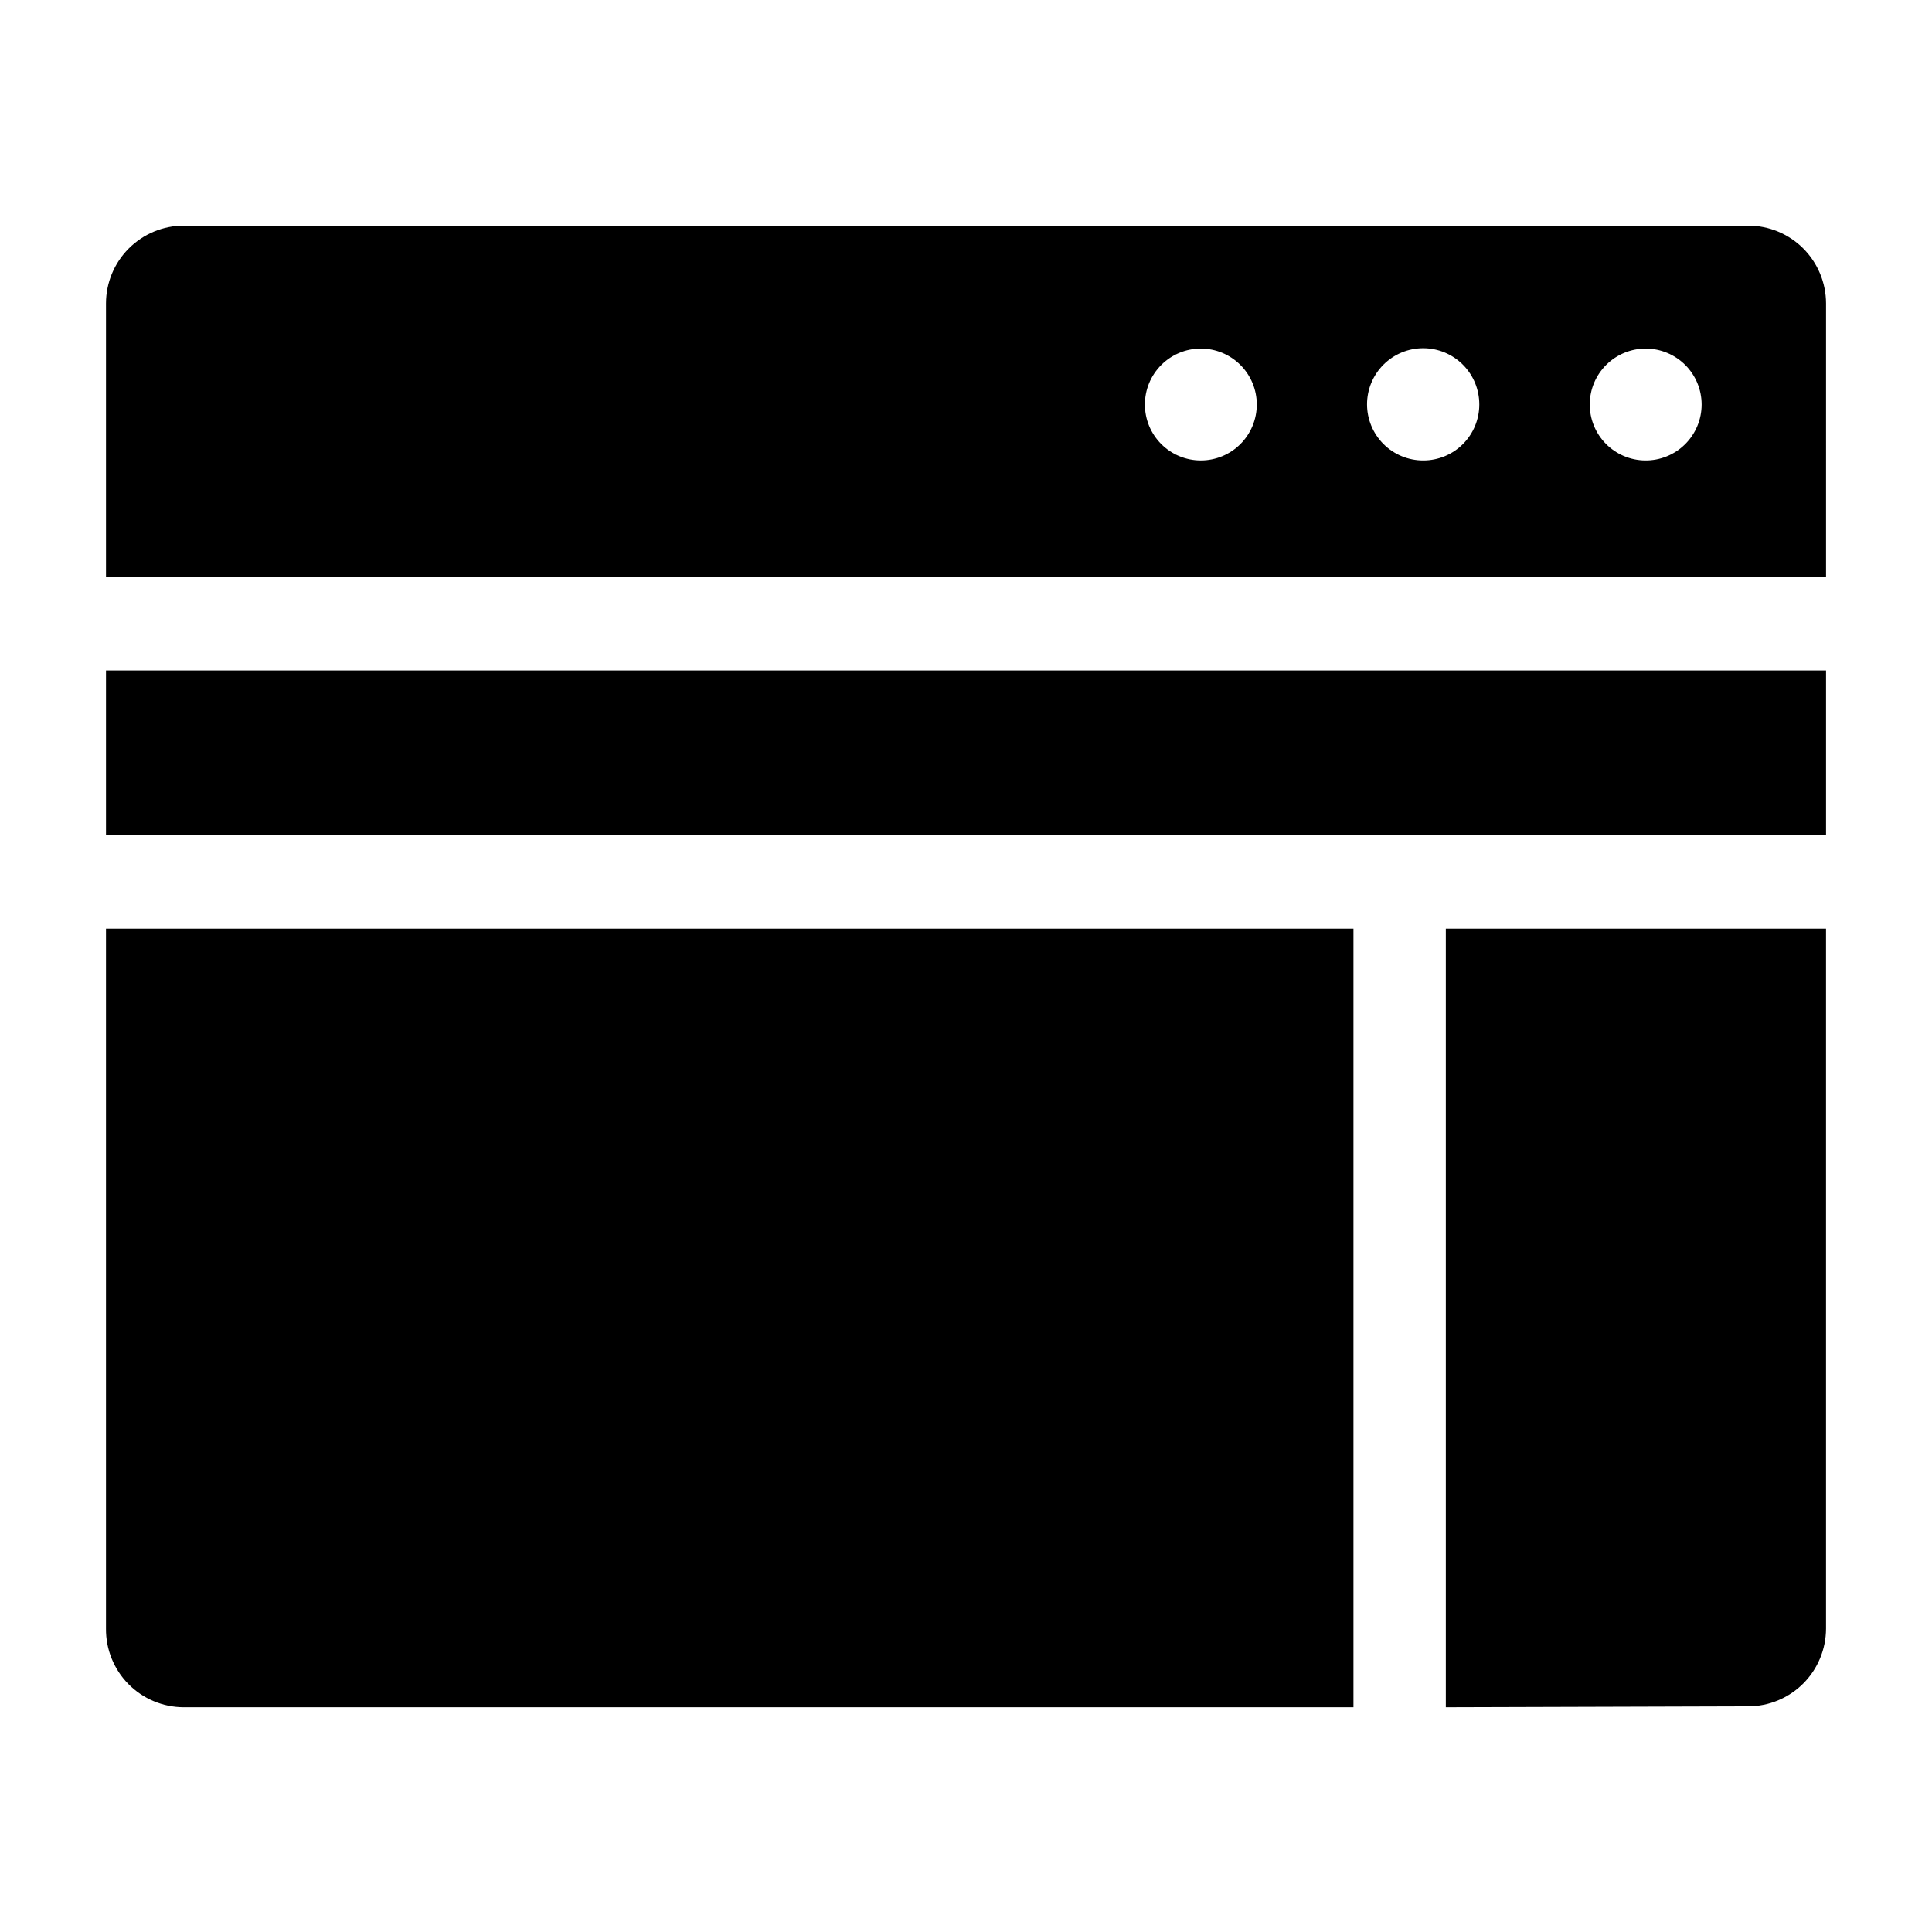
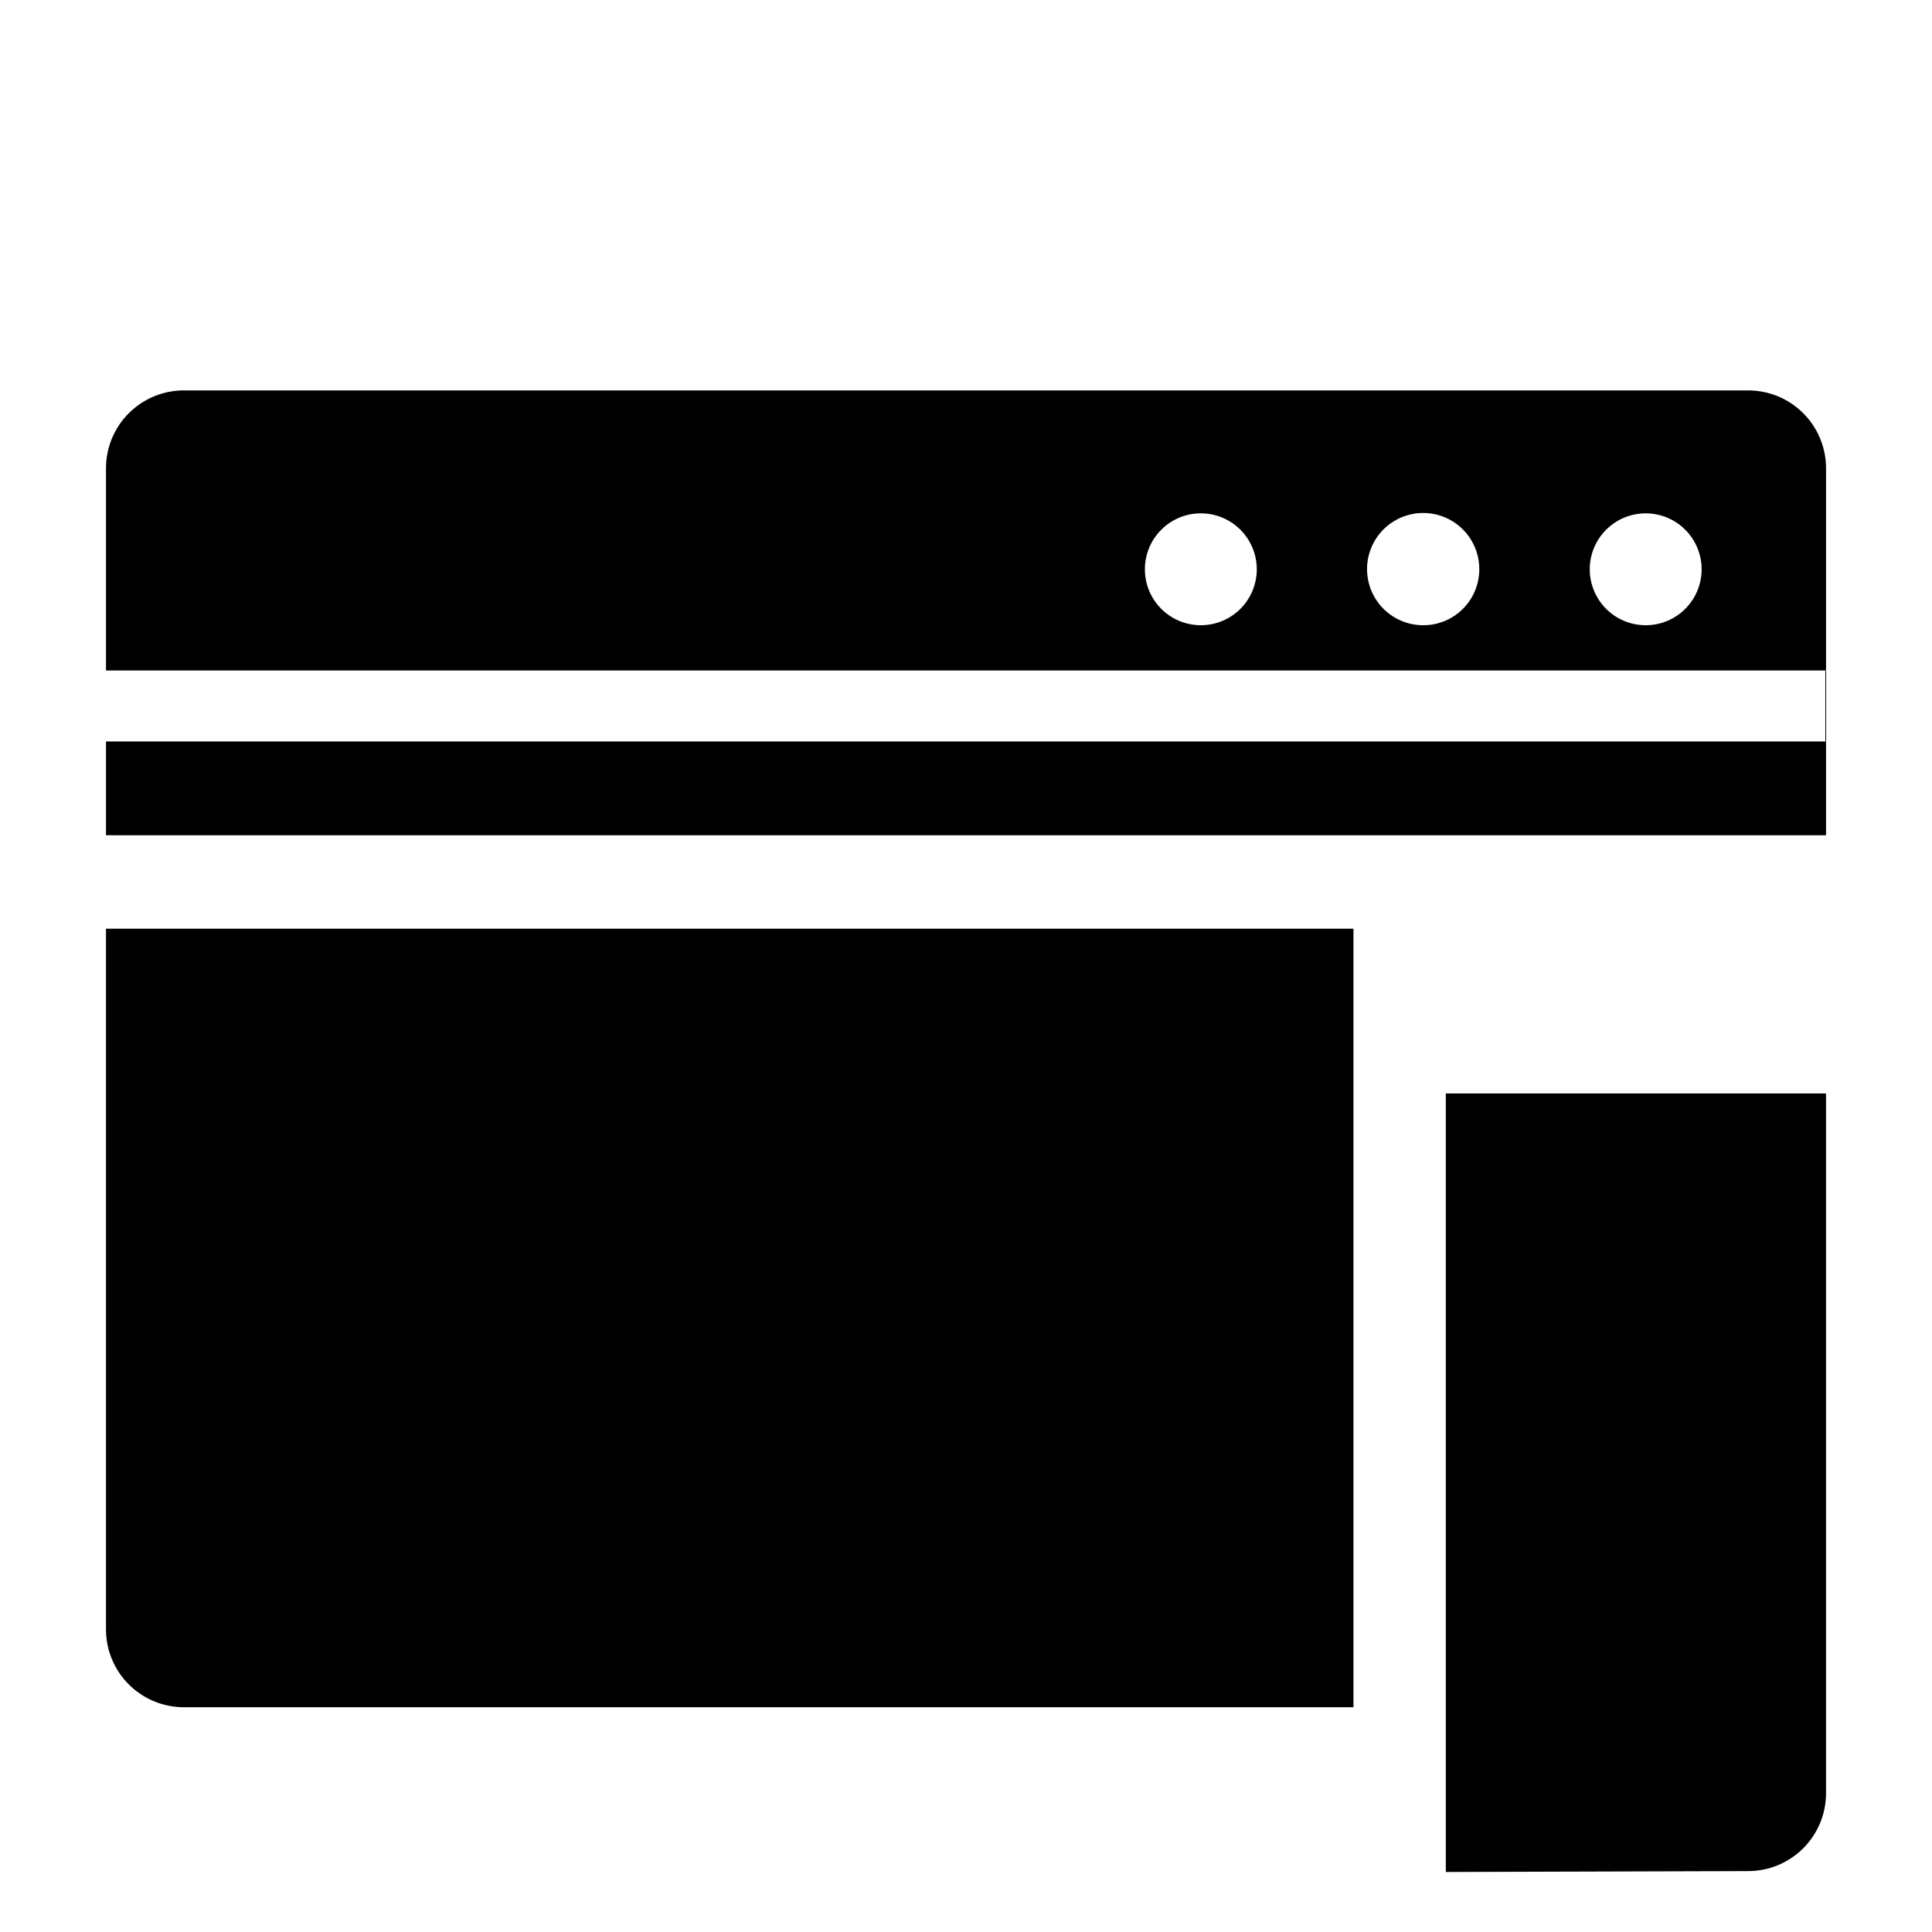
<svg xmlns="http://www.w3.org/2000/svg" fill="#000000" width="800px" height="800px" version="1.1" viewBox="144 144 512 512">
-   <path d="m172.09 390.11h330.59v206.32l-310.01 0.004c-5.496-0.016-10.762-2.219-14.625-6.129s-6.008-9.199-5.957-14.695zm455.83-68.422h-455.83v43.664h455.83zm0-24.855h-455.83v-72.449c0.012-5.465 2.191-10.699 6.059-14.559 3.867-3.859 9.109-6.027 14.574-6.027h414.61c5.457 0.012 10.684 2.184 14.543 6.043 3.856 3.859 6.027 9.086 6.043 14.543zm-150.86-45.629c0-3.934-1.562-7.703-4.344-10.484s-6.551-4.344-10.484-4.344c-3.934 0-7.703 1.562-10.484 4.344s-4.34 6.551-4.34 10.484c0 3.934 1.559 7.703 4.34 10.484s6.551 4.34 10.484 4.34c3.934 0 7.703-1.559 10.484-4.34s4.344-6.551 4.344-10.484zm58.969 0c0.012-3.949-1.547-7.742-4.336-10.543-2.785-2.801-6.57-4.375-10.523-4.379-3.949-0.004-7.738 1.562-10.531 4.356-2.797 2.793-4.363 6.582-4.359 10.535 0.004 3.949 1.582 7.734 4.379 10.523 2.801 2.789 6.594 4.348 10.543 4.332 3.934 0 7.703-1.559 10.484-4.34s4.344-6.551 4.344-10.484zm58.922 0c0-3.922-1.555-7.684-4.32-10.461-2.769-2.777-6.523-4.348-10.441-4.363-3.922-0.02-7.691 1.52-10.48 4.273-2.793 2.754-4.375 6.504-4.41 10.426-0.035 3.918 1.488 7.695 4.231 10.496 2.742 2.801 6.481 4.402 10.402 4.453 3.965 0.055 7.785-1.484 10.609-4.273 2.82-2.785 4.41-6.586 4.41-10.551zm12.379 344.99c5.457-0.012 10.684-2.184 14.543-6.043 3.856-3.856 6.027-9.086 6.043-14.539v-185.5h-100.76v206.32z" />
+   <path d="m172.09 390.11h330.59v206.32l-310.01 0.004c-5.496-0.016-10.762-2.219-14.625-6.129s-6.008-9.199-5.957-14.695zm455.83-68.422h-455.83v43.664h455.83m0-24.855h-455.83v-72.449c0.012-5.465 2.191-10.699 6.059-14.559 3.867-3.859 9.109-6.027 14.574-6.027h414.61c5.457 0.012 10.684 2.184 14.543 6.043 3.856 3.859 6.027 9.086 6.043 14.543zm-150.86-45.629c0-3.934-1.562-7.703-4.344-10.484s-6.551-4.344-10.484-4.344c-3.934 0-7.703 1.562-10.484 4.344s-4.34 6.551-4.34 10.484c0 3.934 1.559 7.703 4.34 10.484s6.551 4.34 10.484 4.34c3.934 0 7.703-1.559 10.484-4.34s4.344-6.551 4.344-10.484zm58.969 0c0.012-3.949-1.547-7.742-4.336-10.543-2.785-2.801-6.57-4.375-10.523-4.379-3.949-0.004-7.738 1.562-10.531 4.356-2.797 2.793-4.363 6.582-4.359 10.535 0.004 3.949 1.582 7.734 4.379 10.523 2.801 2.789 6.594 4.348 10.543 4.332 3.934 0 7.703-1.559 10.484-4.34s4.344-6.551 4.344-10.484zm58.922 0c0-3.922-1.555-7.684-4.32-10.461-2.769-2.777-6.523-4.348-10.441-4.363-3.922-0.02-7.691 1.52-10.48 4.273-2.793 2.754-4.375 6.504-4.41 10.426-0.035 3.918 1.488 7.695 4.231 10.496 2.742 2.801 6.481 4.402 10.402 4.453 3.965 0.055 7.785-1.484 10.609-4.273 2.82-2.785 4.41-6.586 4.41-10.551zm12.379 344.99c5.457-0.012 10.684-2.184 14.543-6.043 3.856-3.856 6.027-9.086 6.043-14.539v-185.5h-100.76v206.32z" />
</svg>